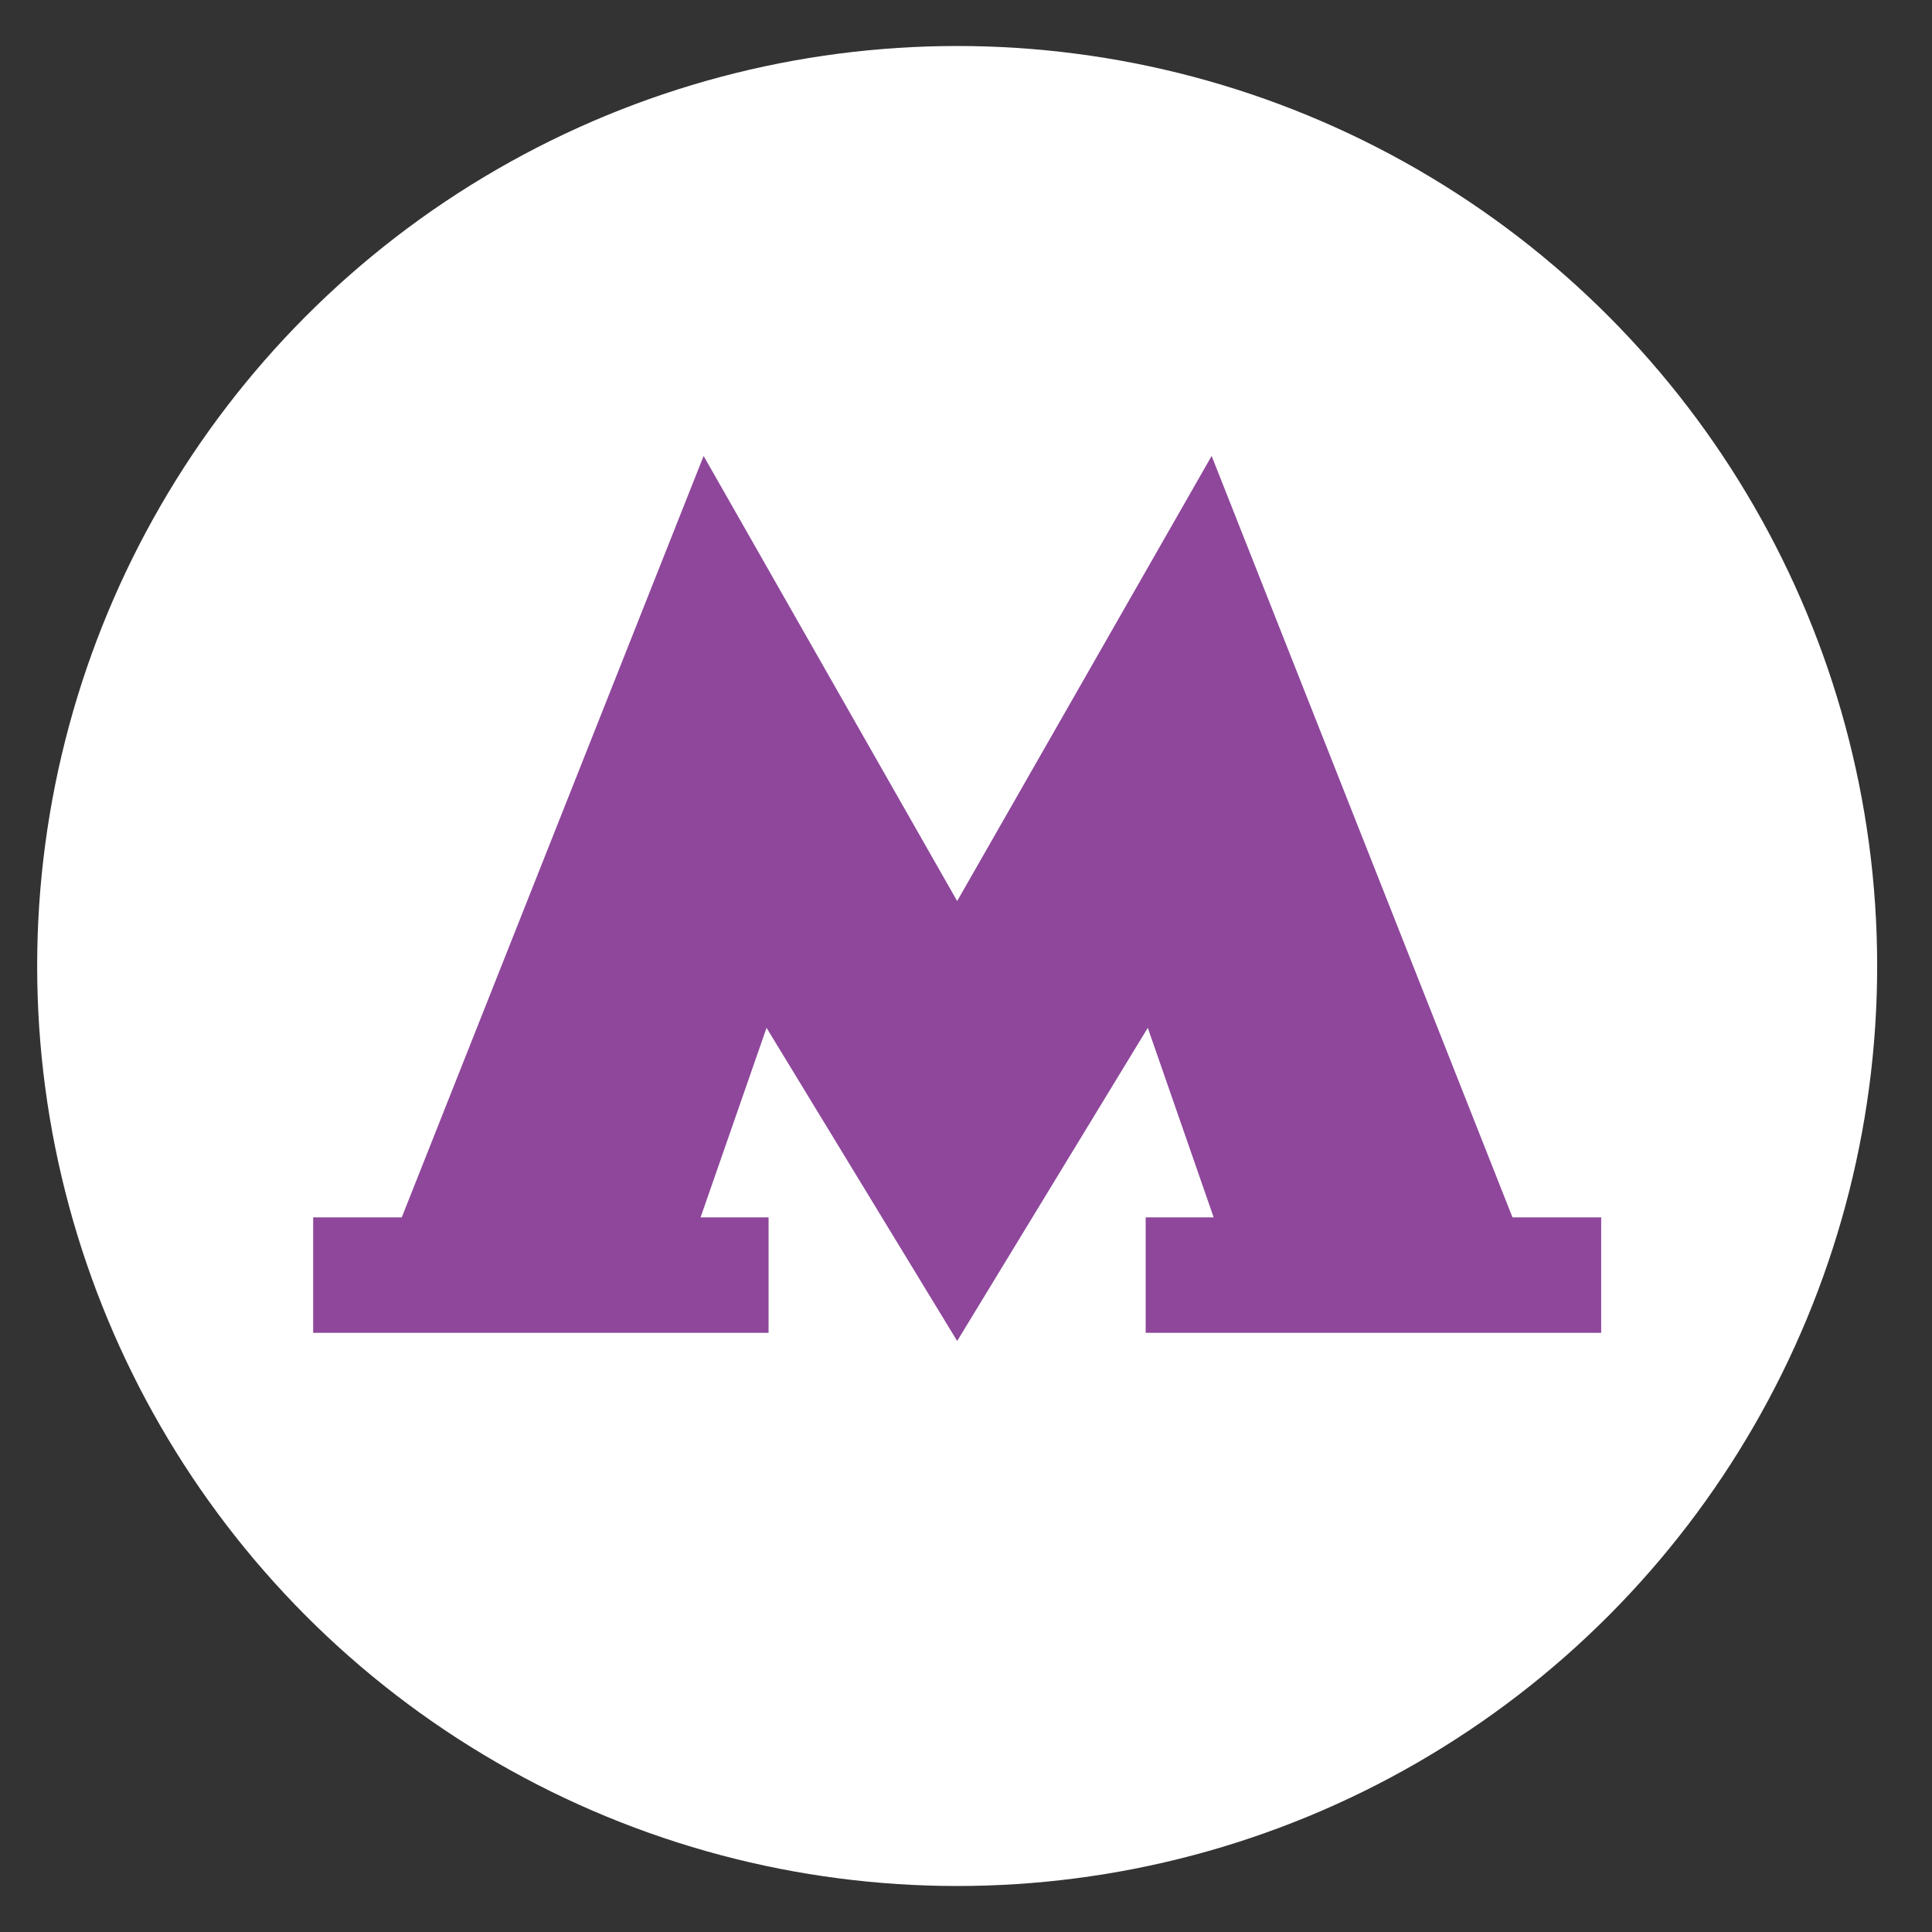
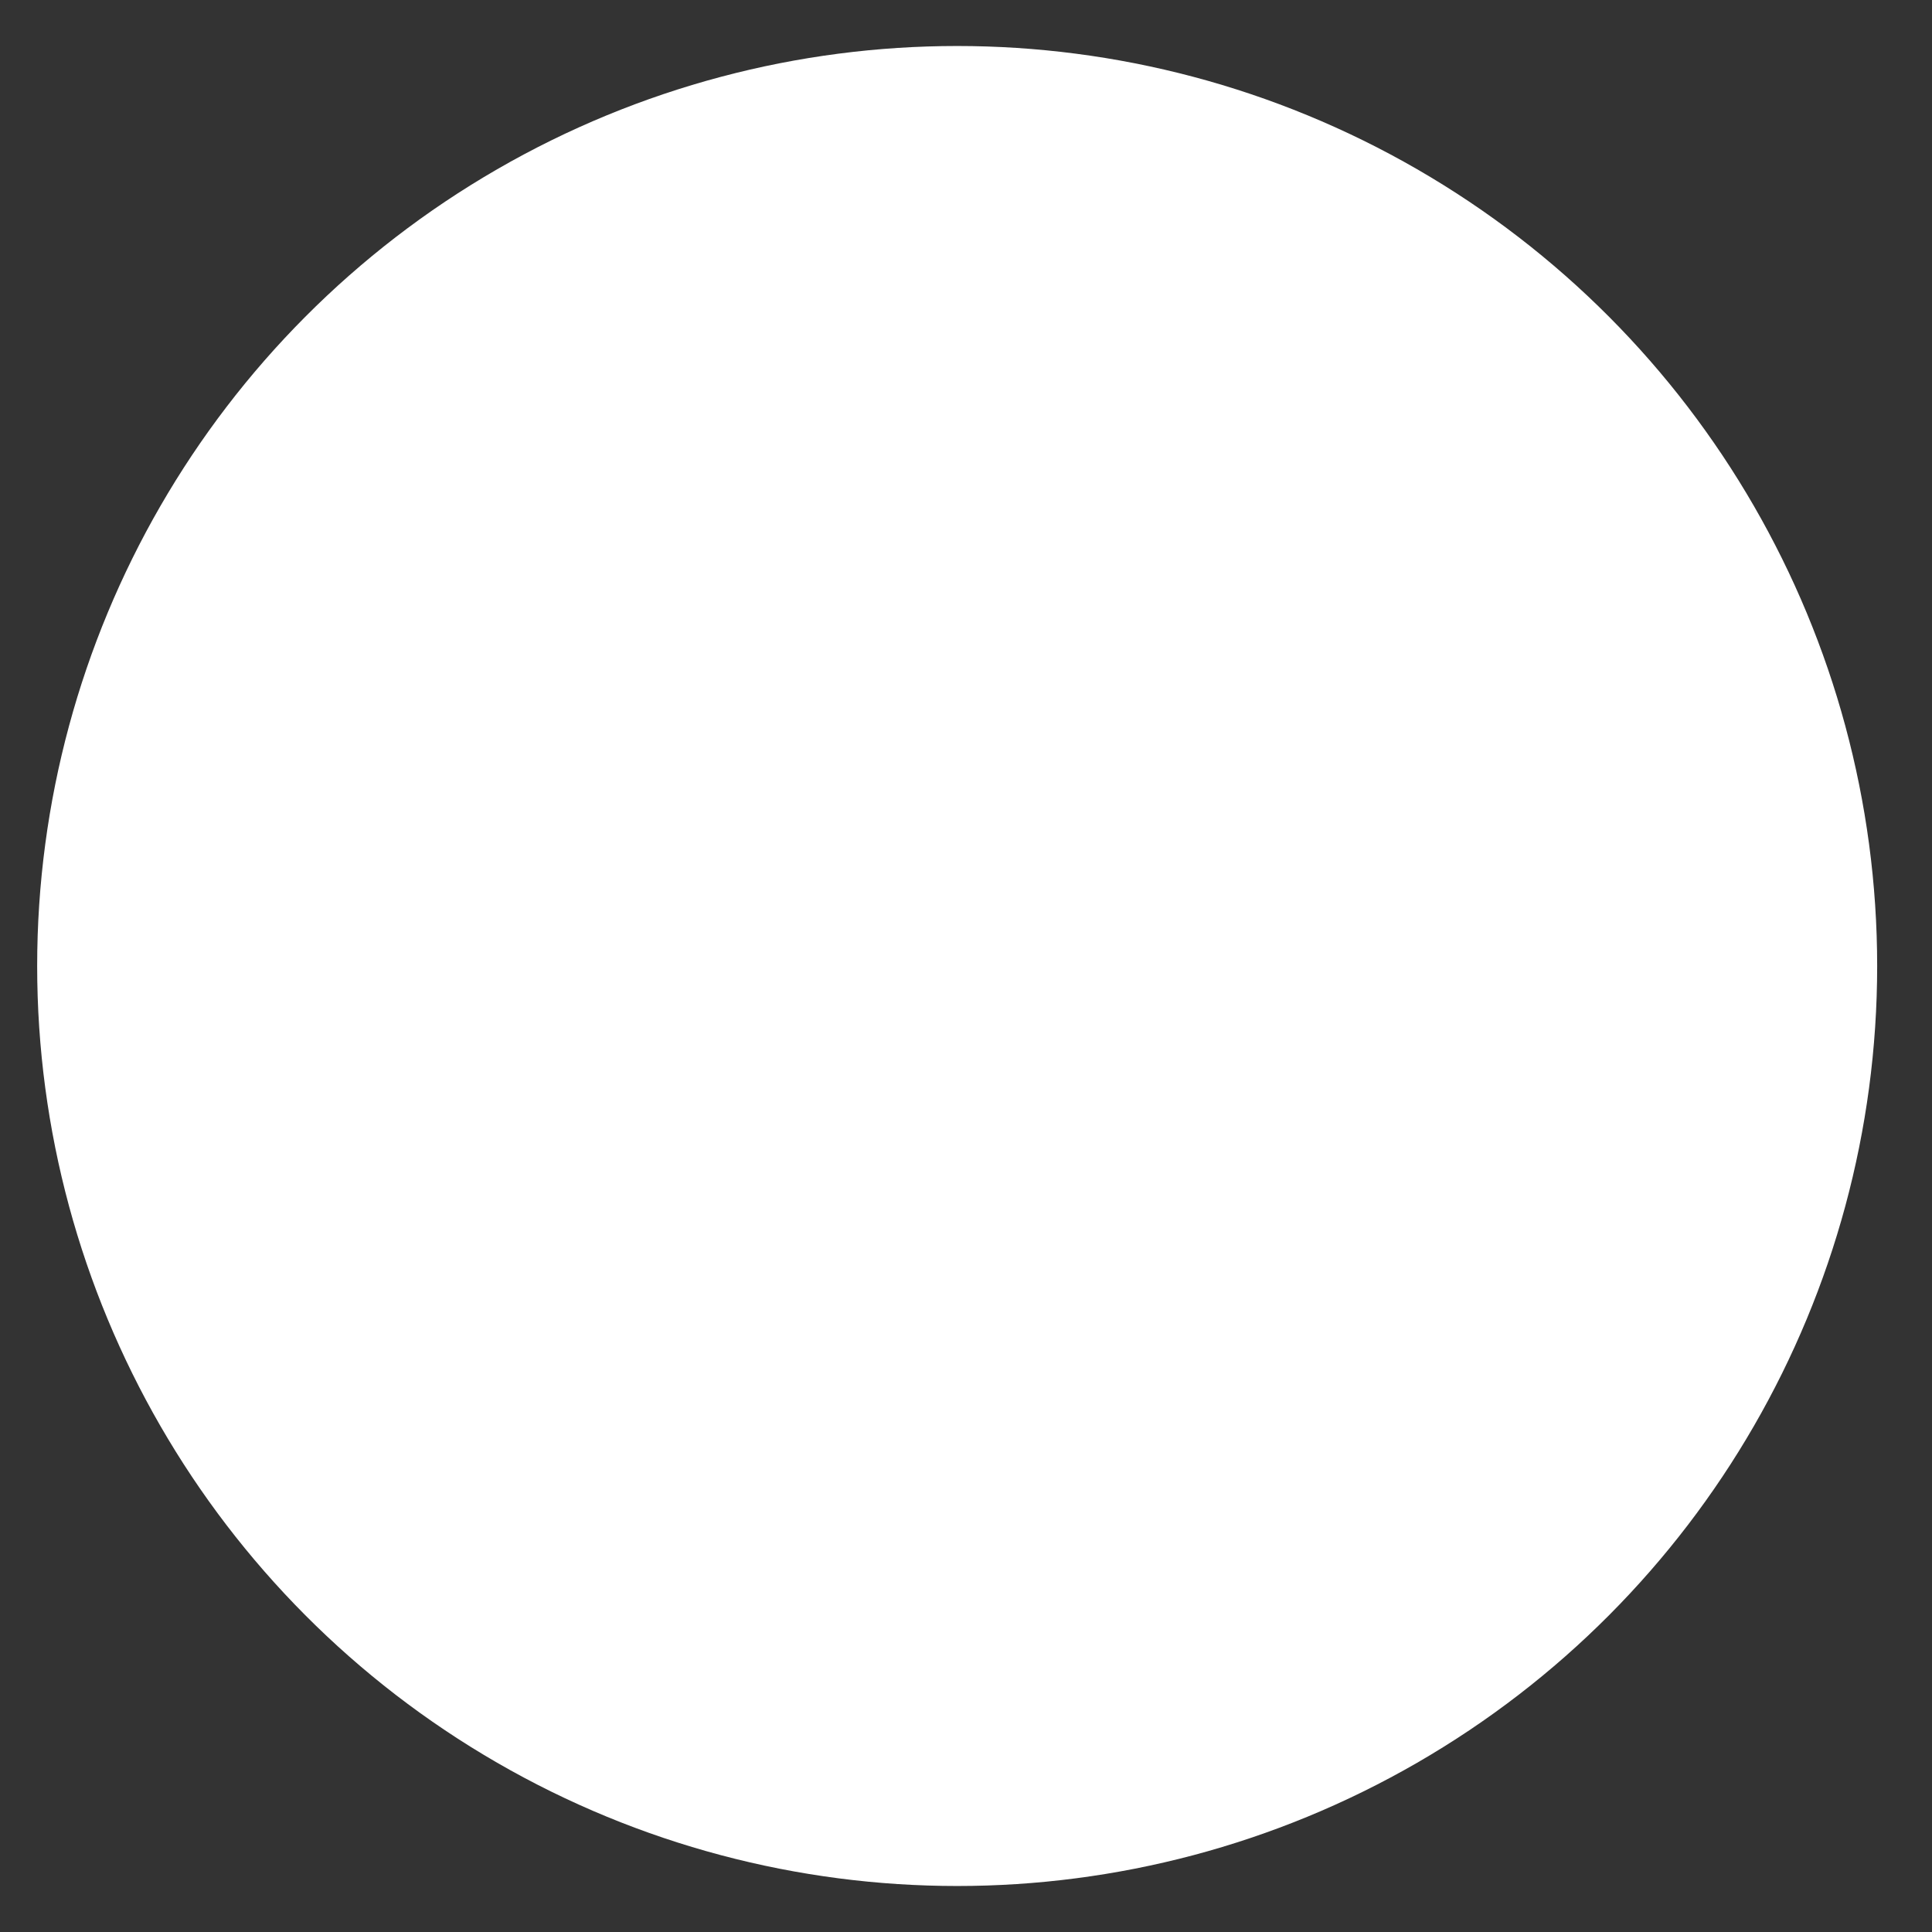
<svg xmlns="http://www.w3.org/2000/svg" width="21" height="21" viewBox="0 0 21 21" fill="none">
  <rect x="0" y="0" width="21" height="21" fill="#333333" stroke="none" />
  <circle cx="10.404" cy="10.5" r="10" fill="white" />
  <g clip-path="url(#clip0_807_1563)">
-     <path d="M16.44 13.232L13.17 4.956L10.404 9.794L7.648 4.956L4.367 13.232H3.404V14.487H8.354V13.232H7.615L8.332 11.172L10.404 14.576L12.476 11.172L13.192 13.232H12.453V14.487H17.404V13.232H16.44Z" fill="#8E479B" />
+     <path d="M16.44 13.232L13.17 4.956L10.404 9.794L7.648 4.956L4.367 13.232H3.404V14.487H8.354V13.232H7.615L8.332 11.172L10.404 14.576L12.476 11.172H12.453V14.487H17.404V13.232H16.44Z" fill="#8E479B" />
  </g>
  <defs>
    <clipPath id="clip0_807_1563">
-       <rect width="14" height="9.621" fill="white" transform="translate(3.404 4.956)" />
-     </clipPath>
+       </clipPath>
  </defs>
</svg>